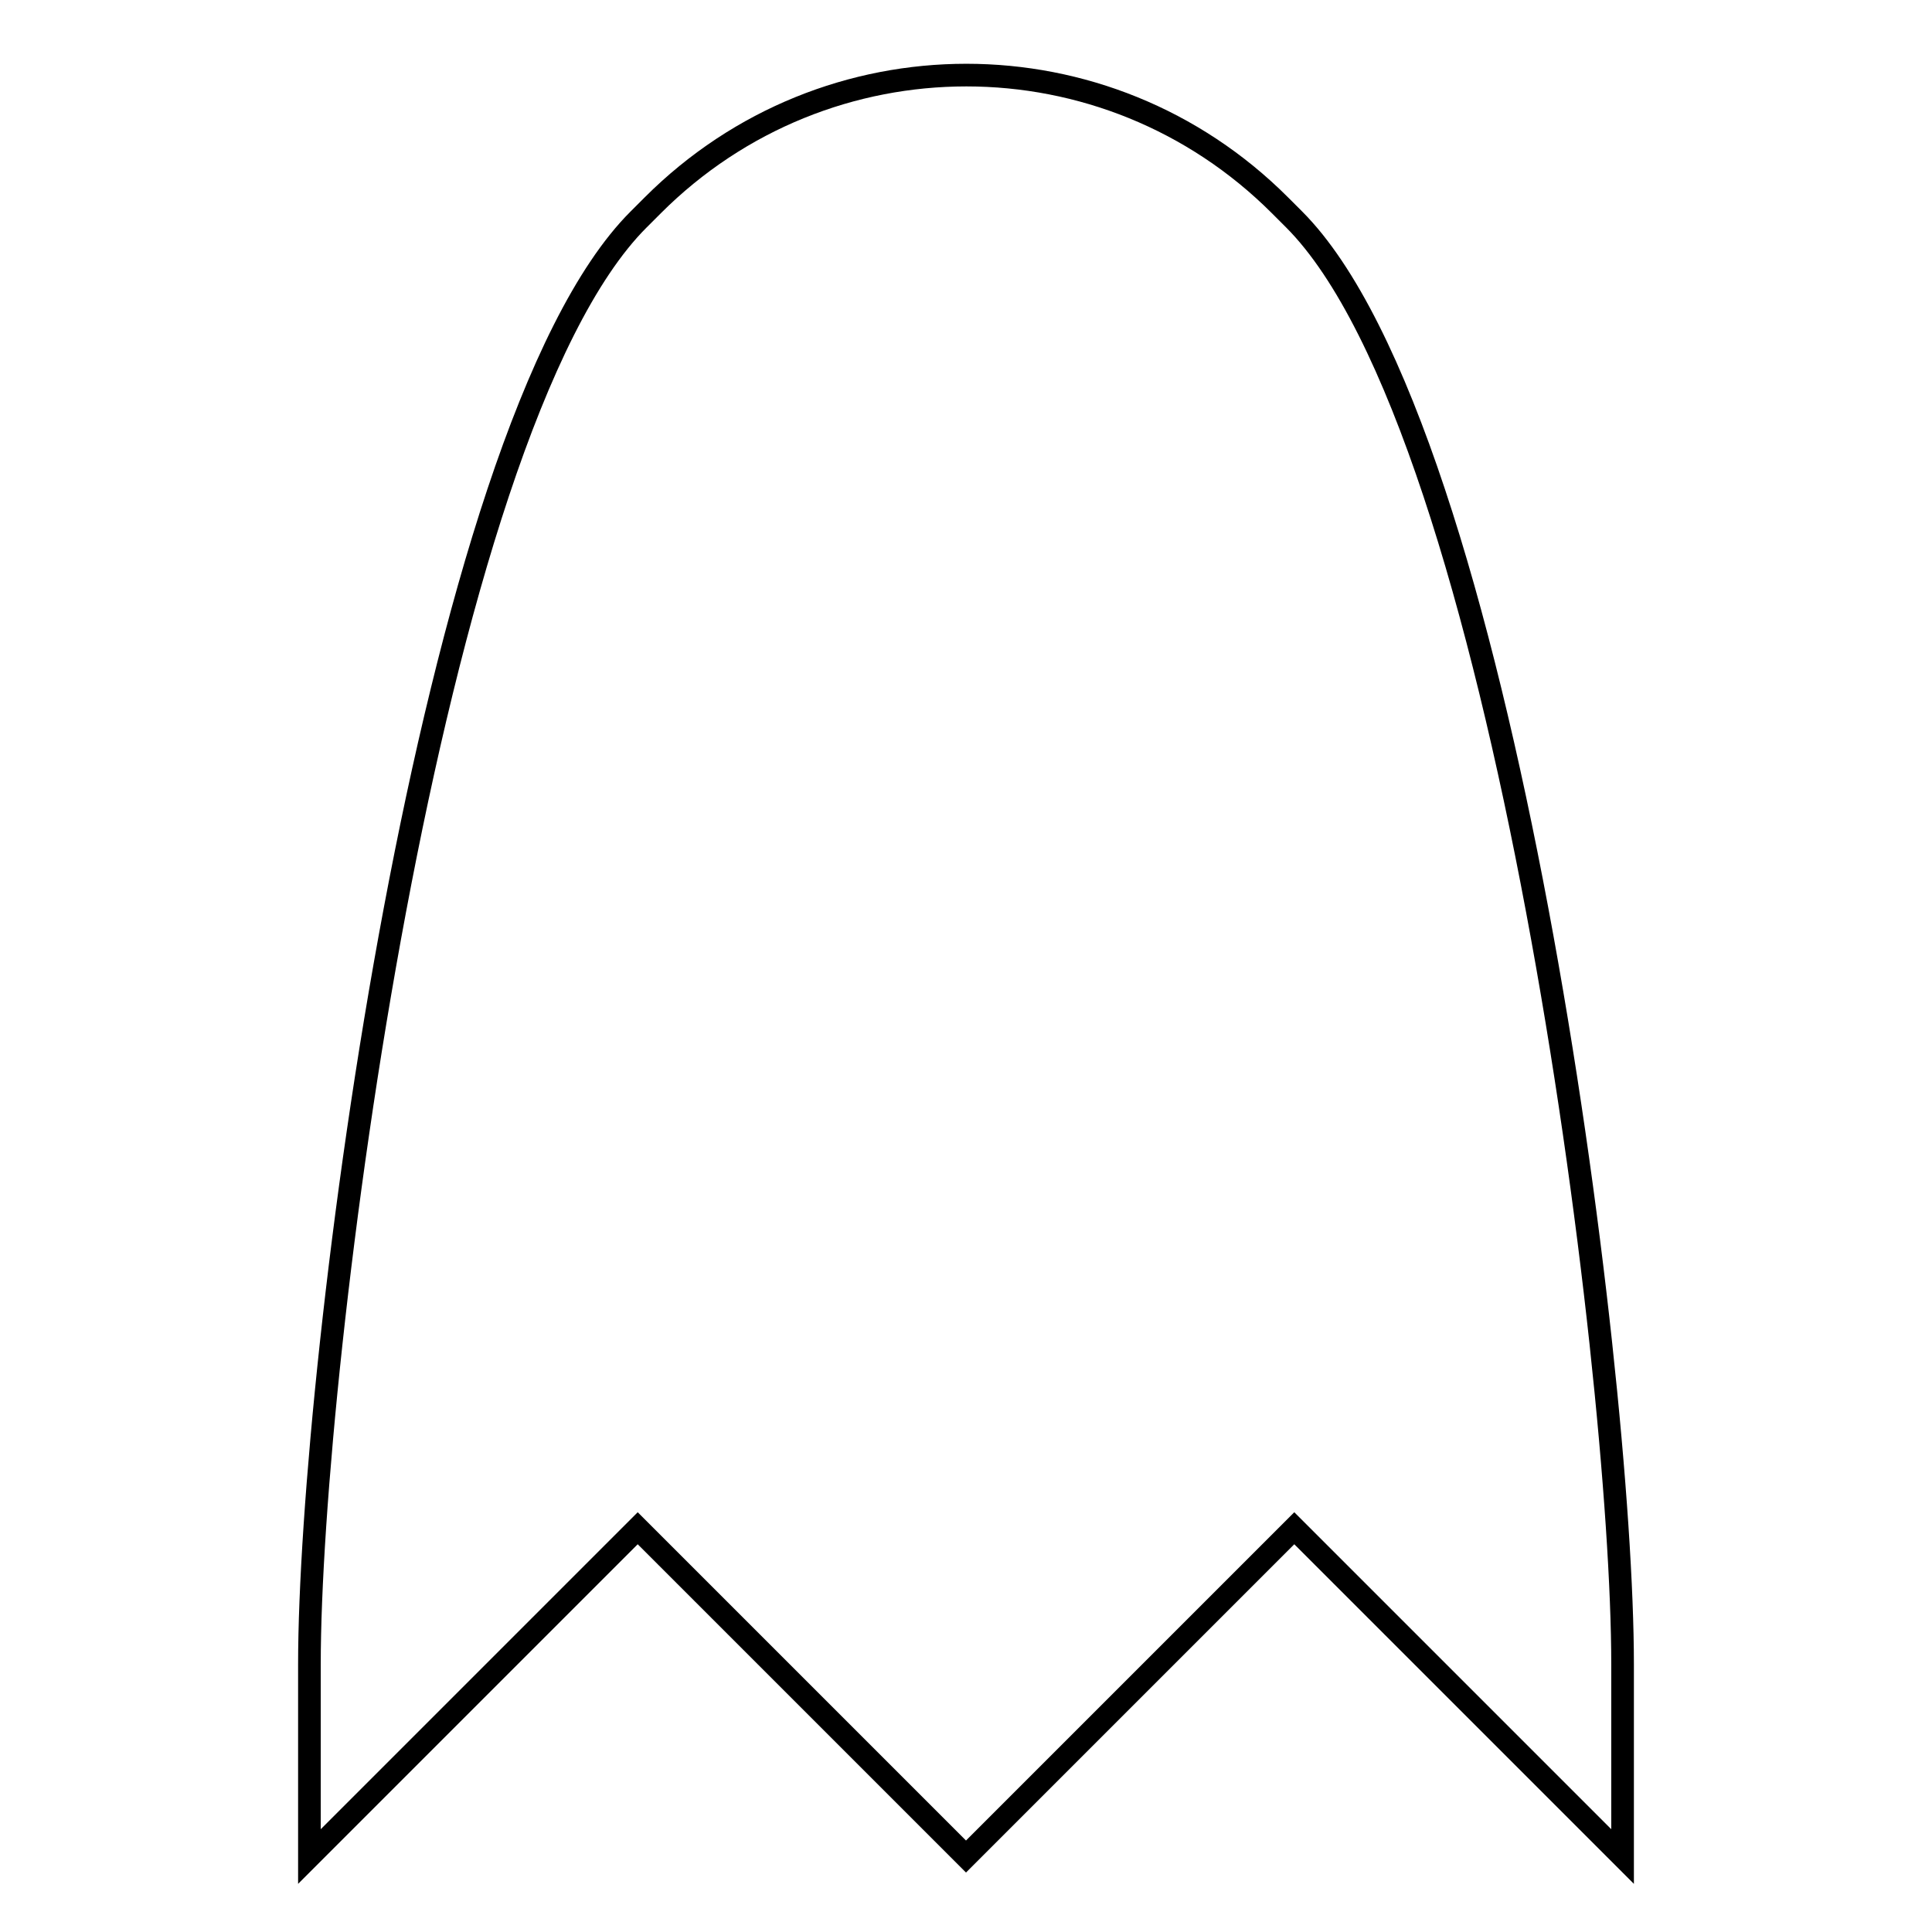
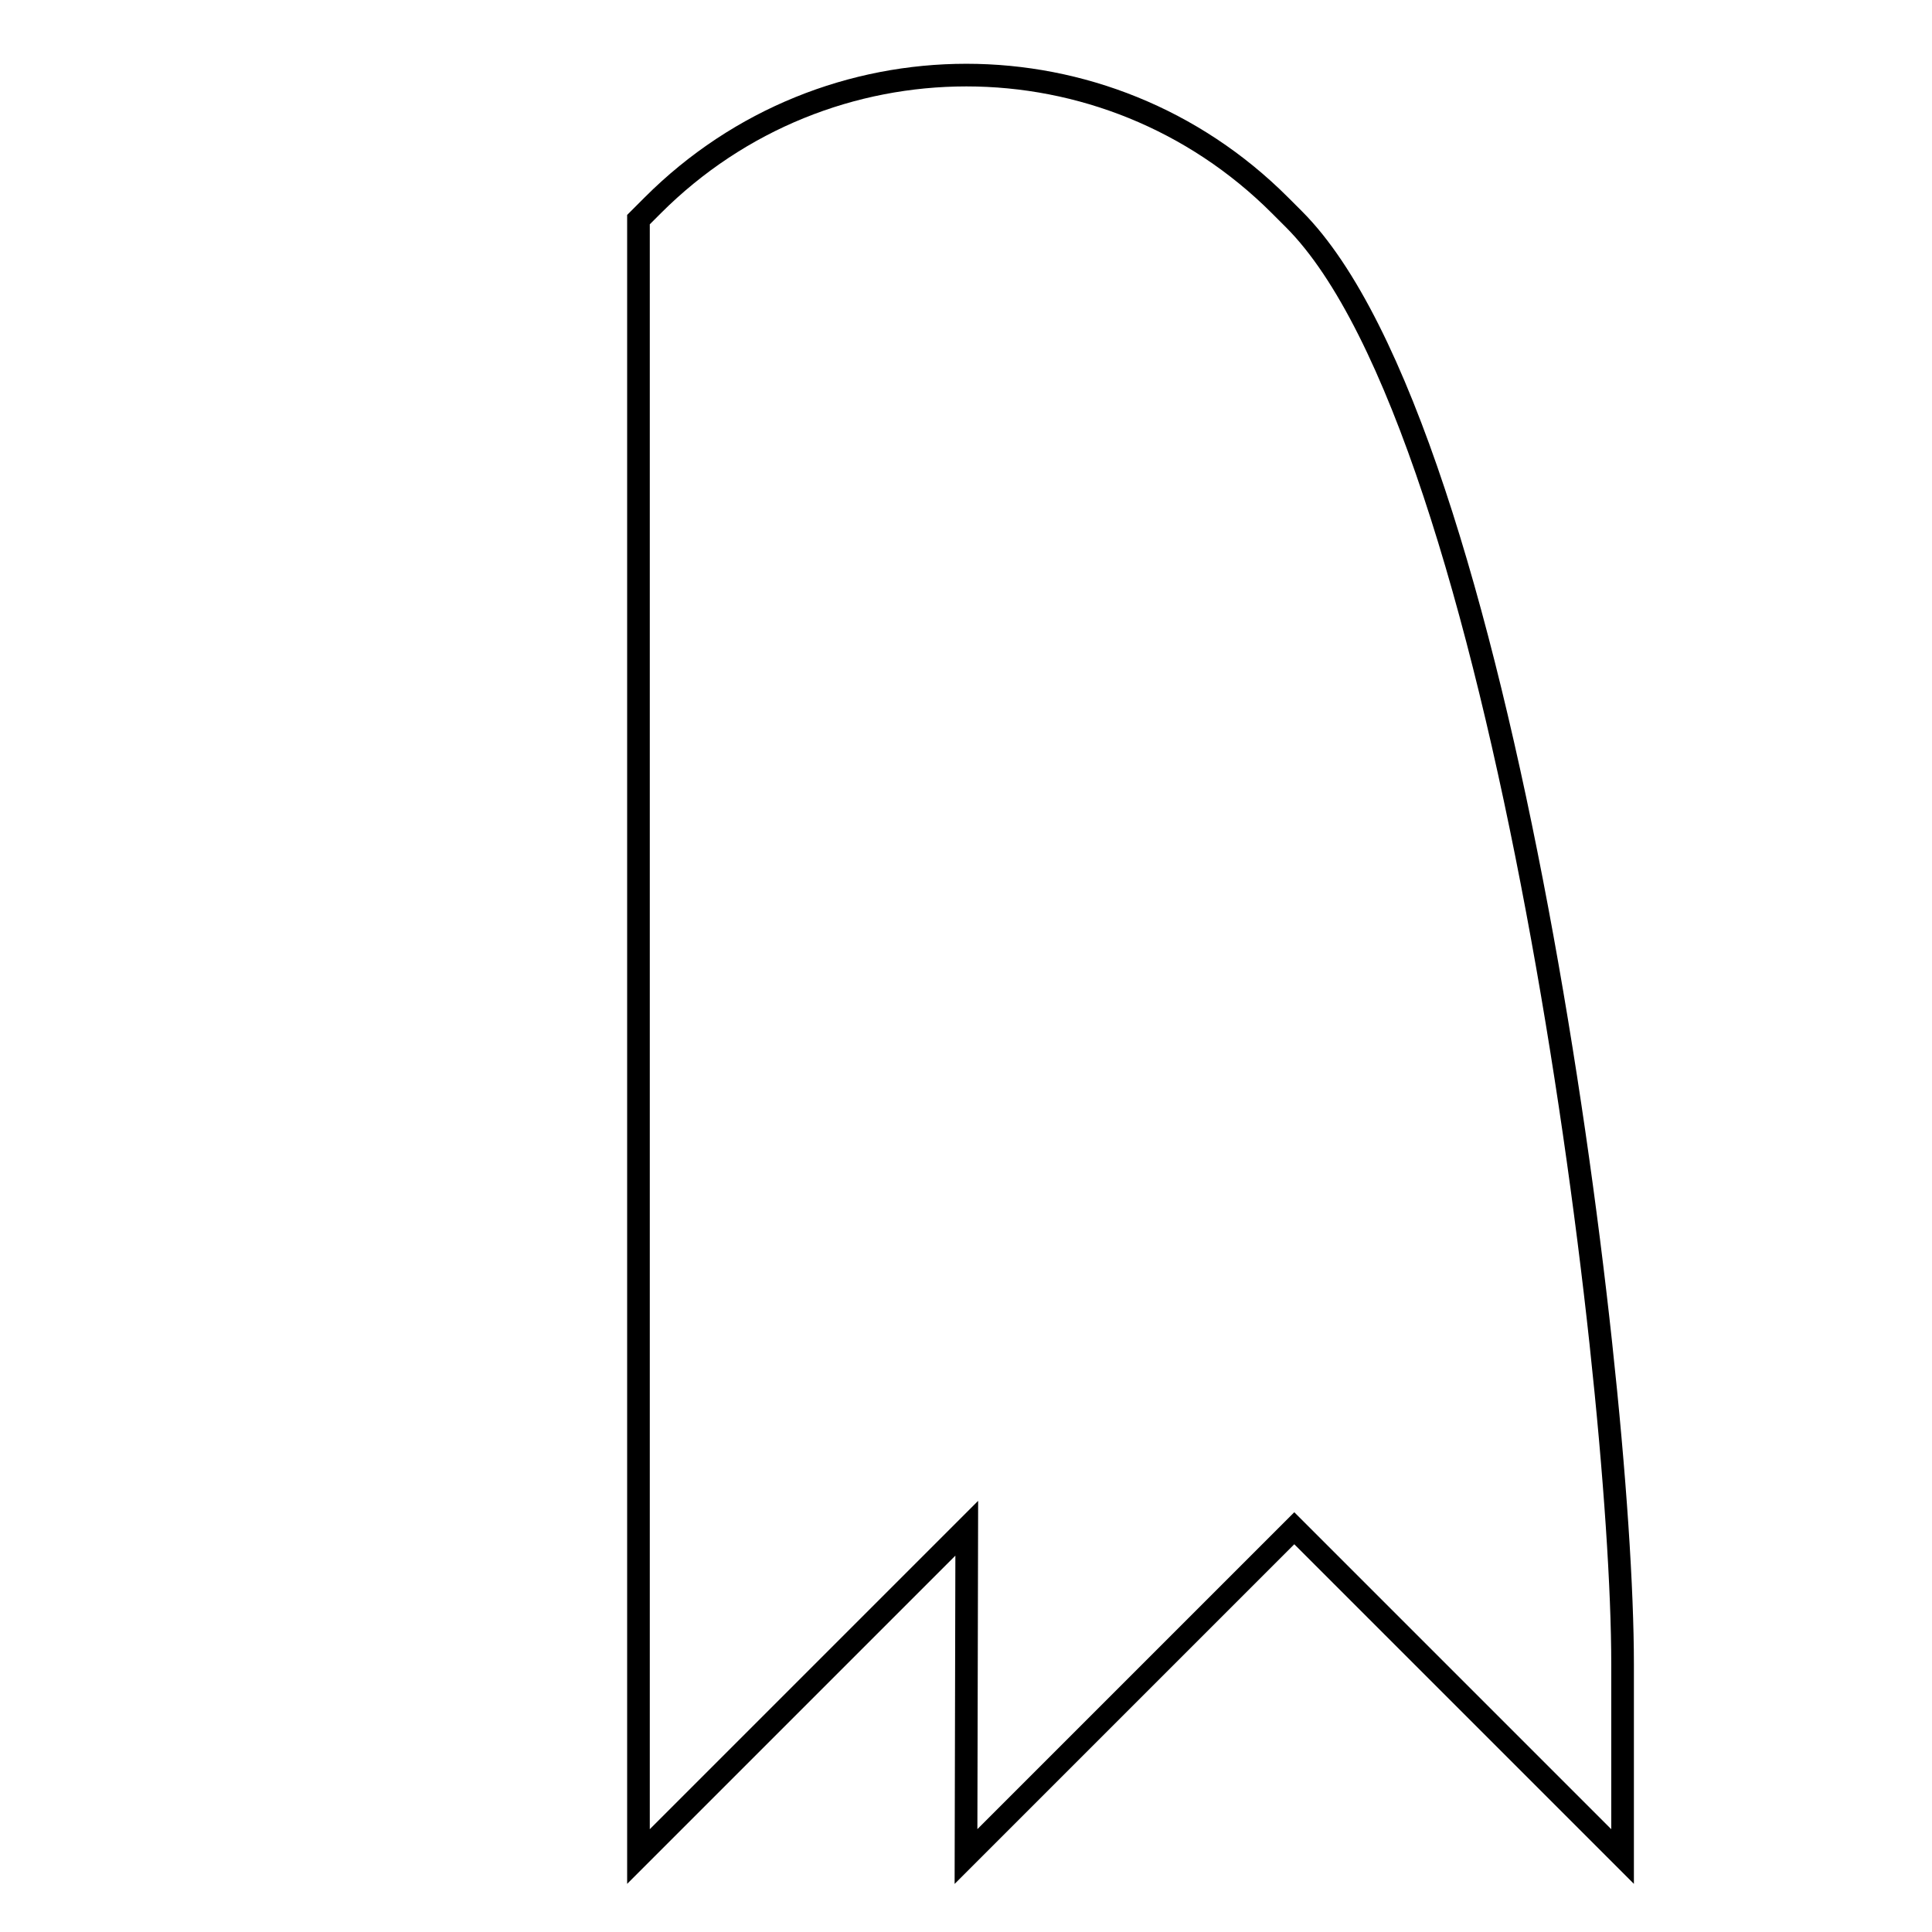
<svg xmlns="http://www.w3.org/2000/svg" version="1.1" x="0px" y="0px" viewBox="0 0 256 256" enable-background="new 0 0 256 256" xml:space="preserve">
  <g>
-     <path stroke-width="3" fill-opacity="0" stroke="#000000" d="M171.5,29.1l-1.9-1.9c-23-23-60.1-23-83.1,0l-1.9,1.9C56.7,57,41,181.2,41,220.5V246l43.5-43.5L128,246 l43.5-43.5L215,246v-25.5C215,181.2,199.3,57,171.5,29.1z" />
+     <path stroke-width="3" fill-opacity="0" stroke="#000000" d="M171.5,29.1l-1.9-1.9c-23-23-60.1-23-83.1,0l-1.9,1.9V246l43.5-43.5L128,246 l43.5-43.5L215,246v-25.5C215,181.2,199.3,57,171.5,29.1z" />
  </g>
</svg>